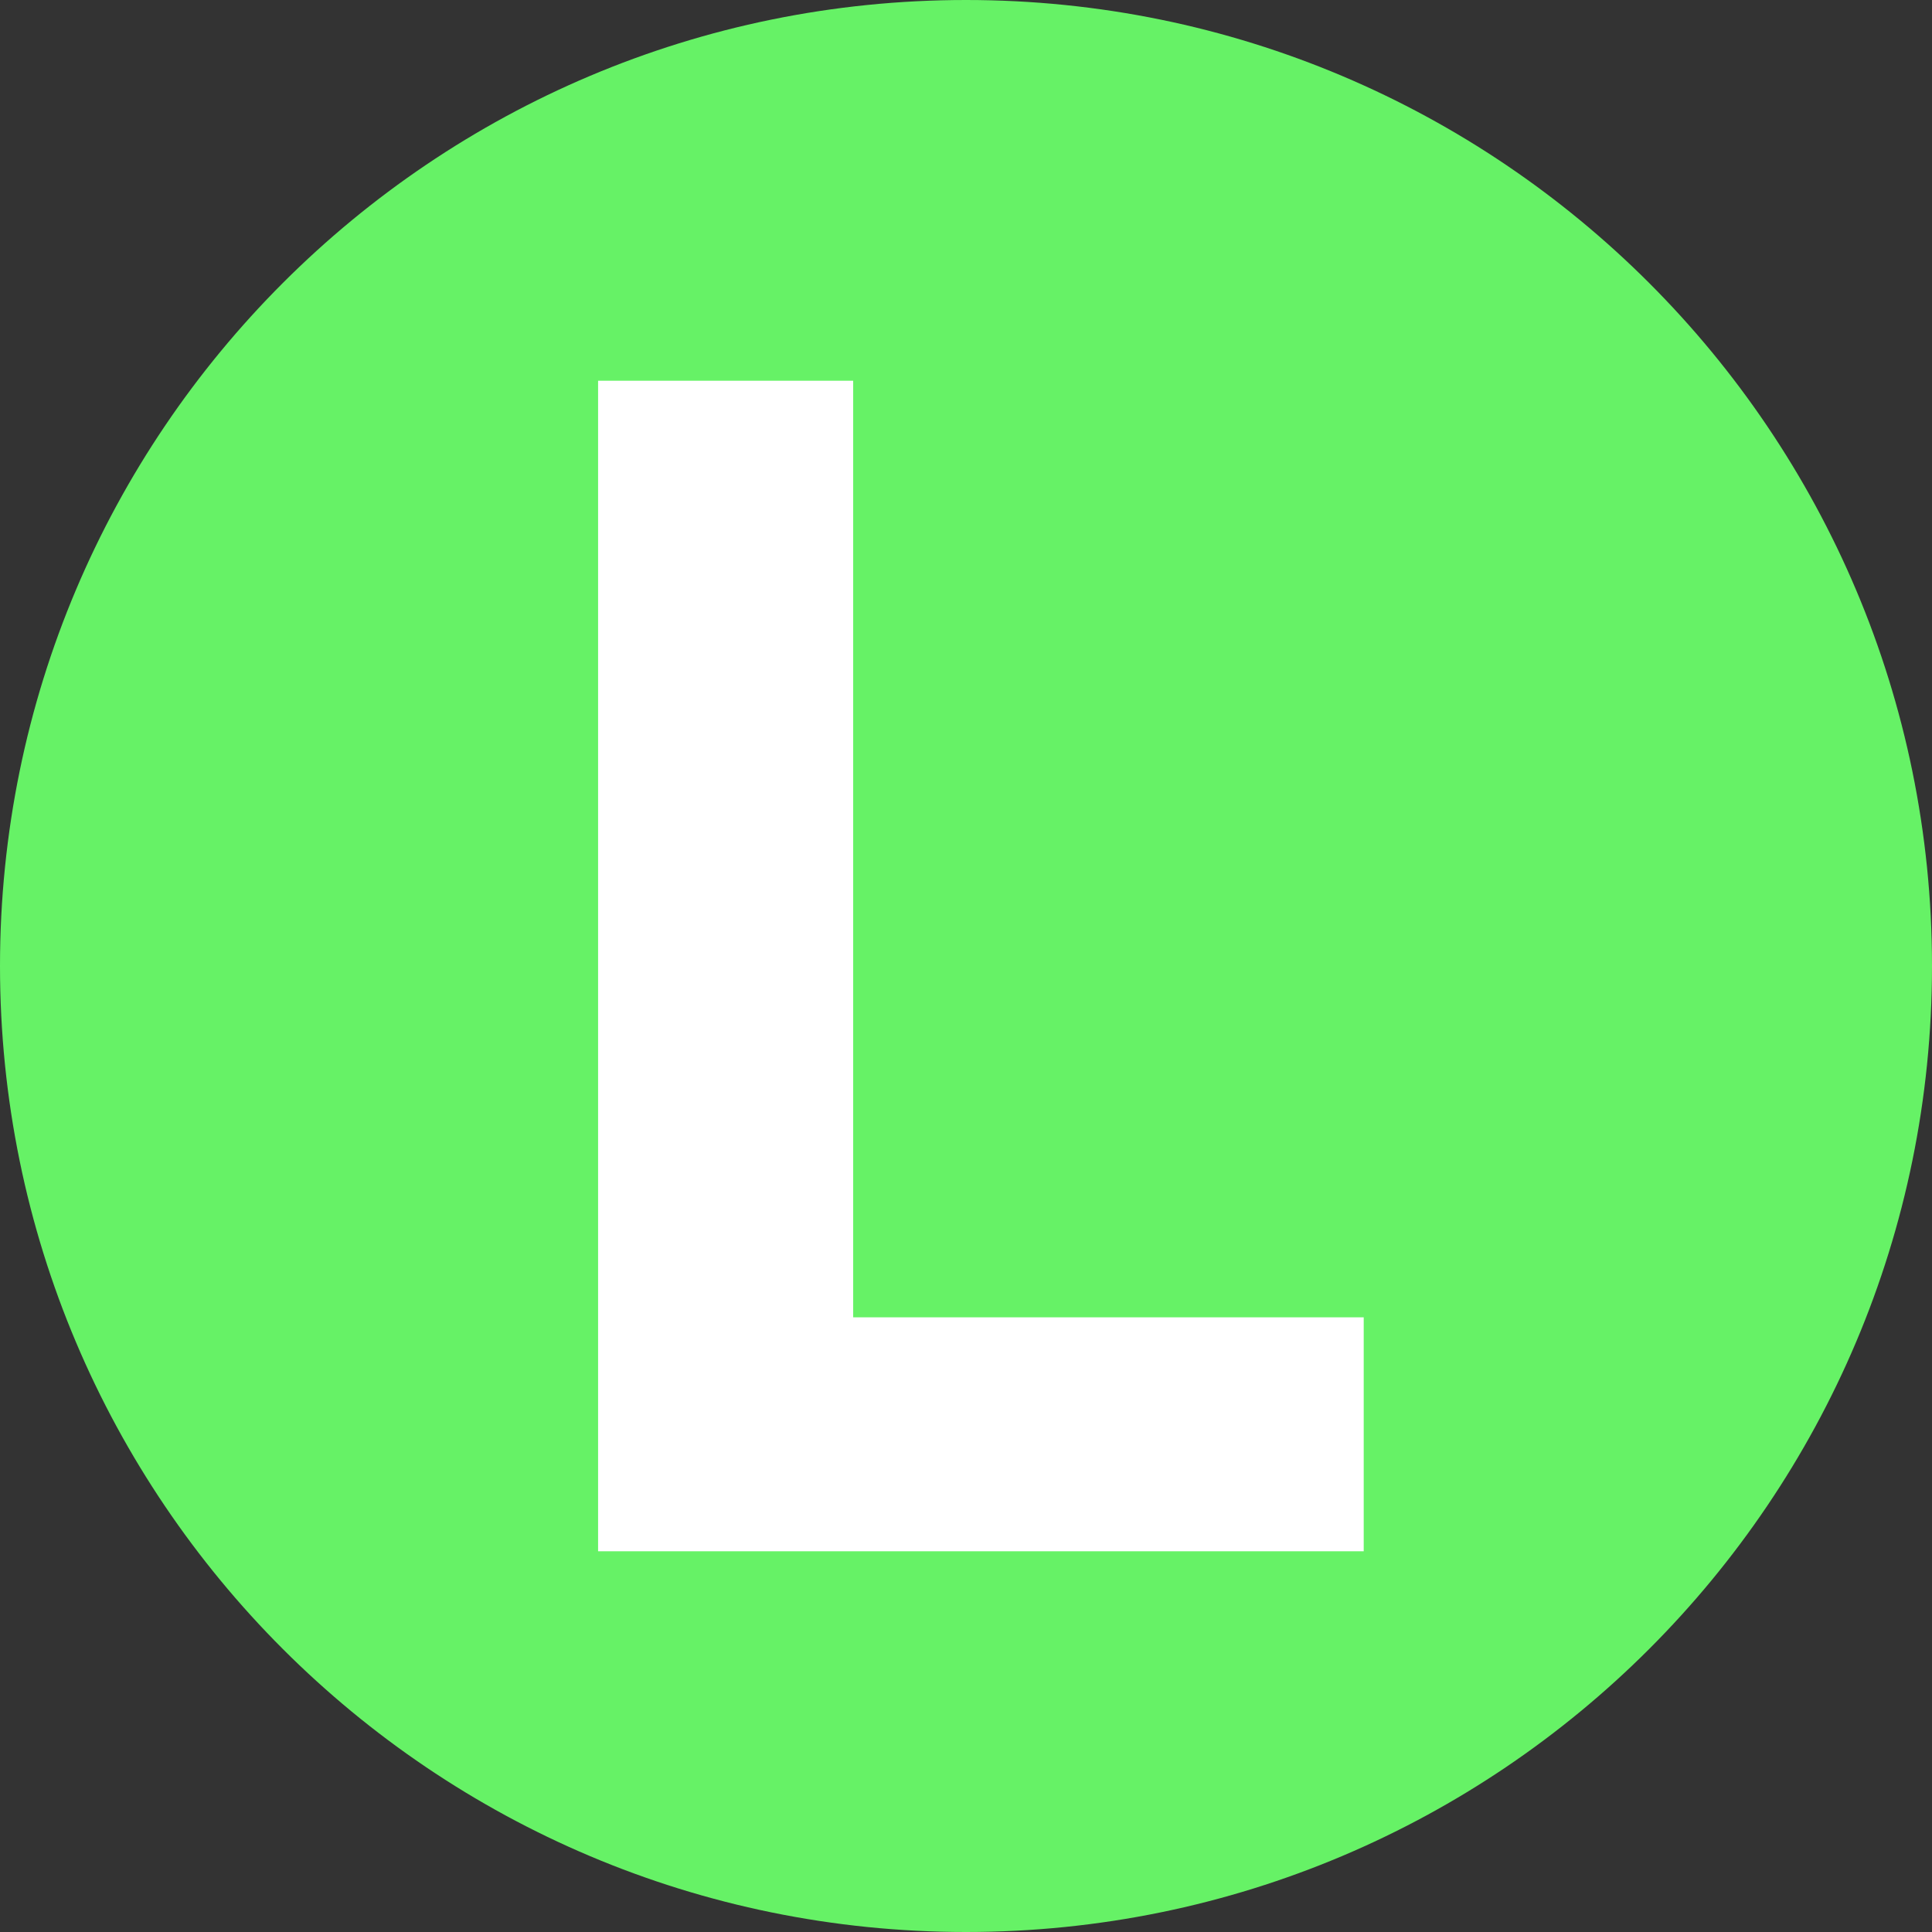
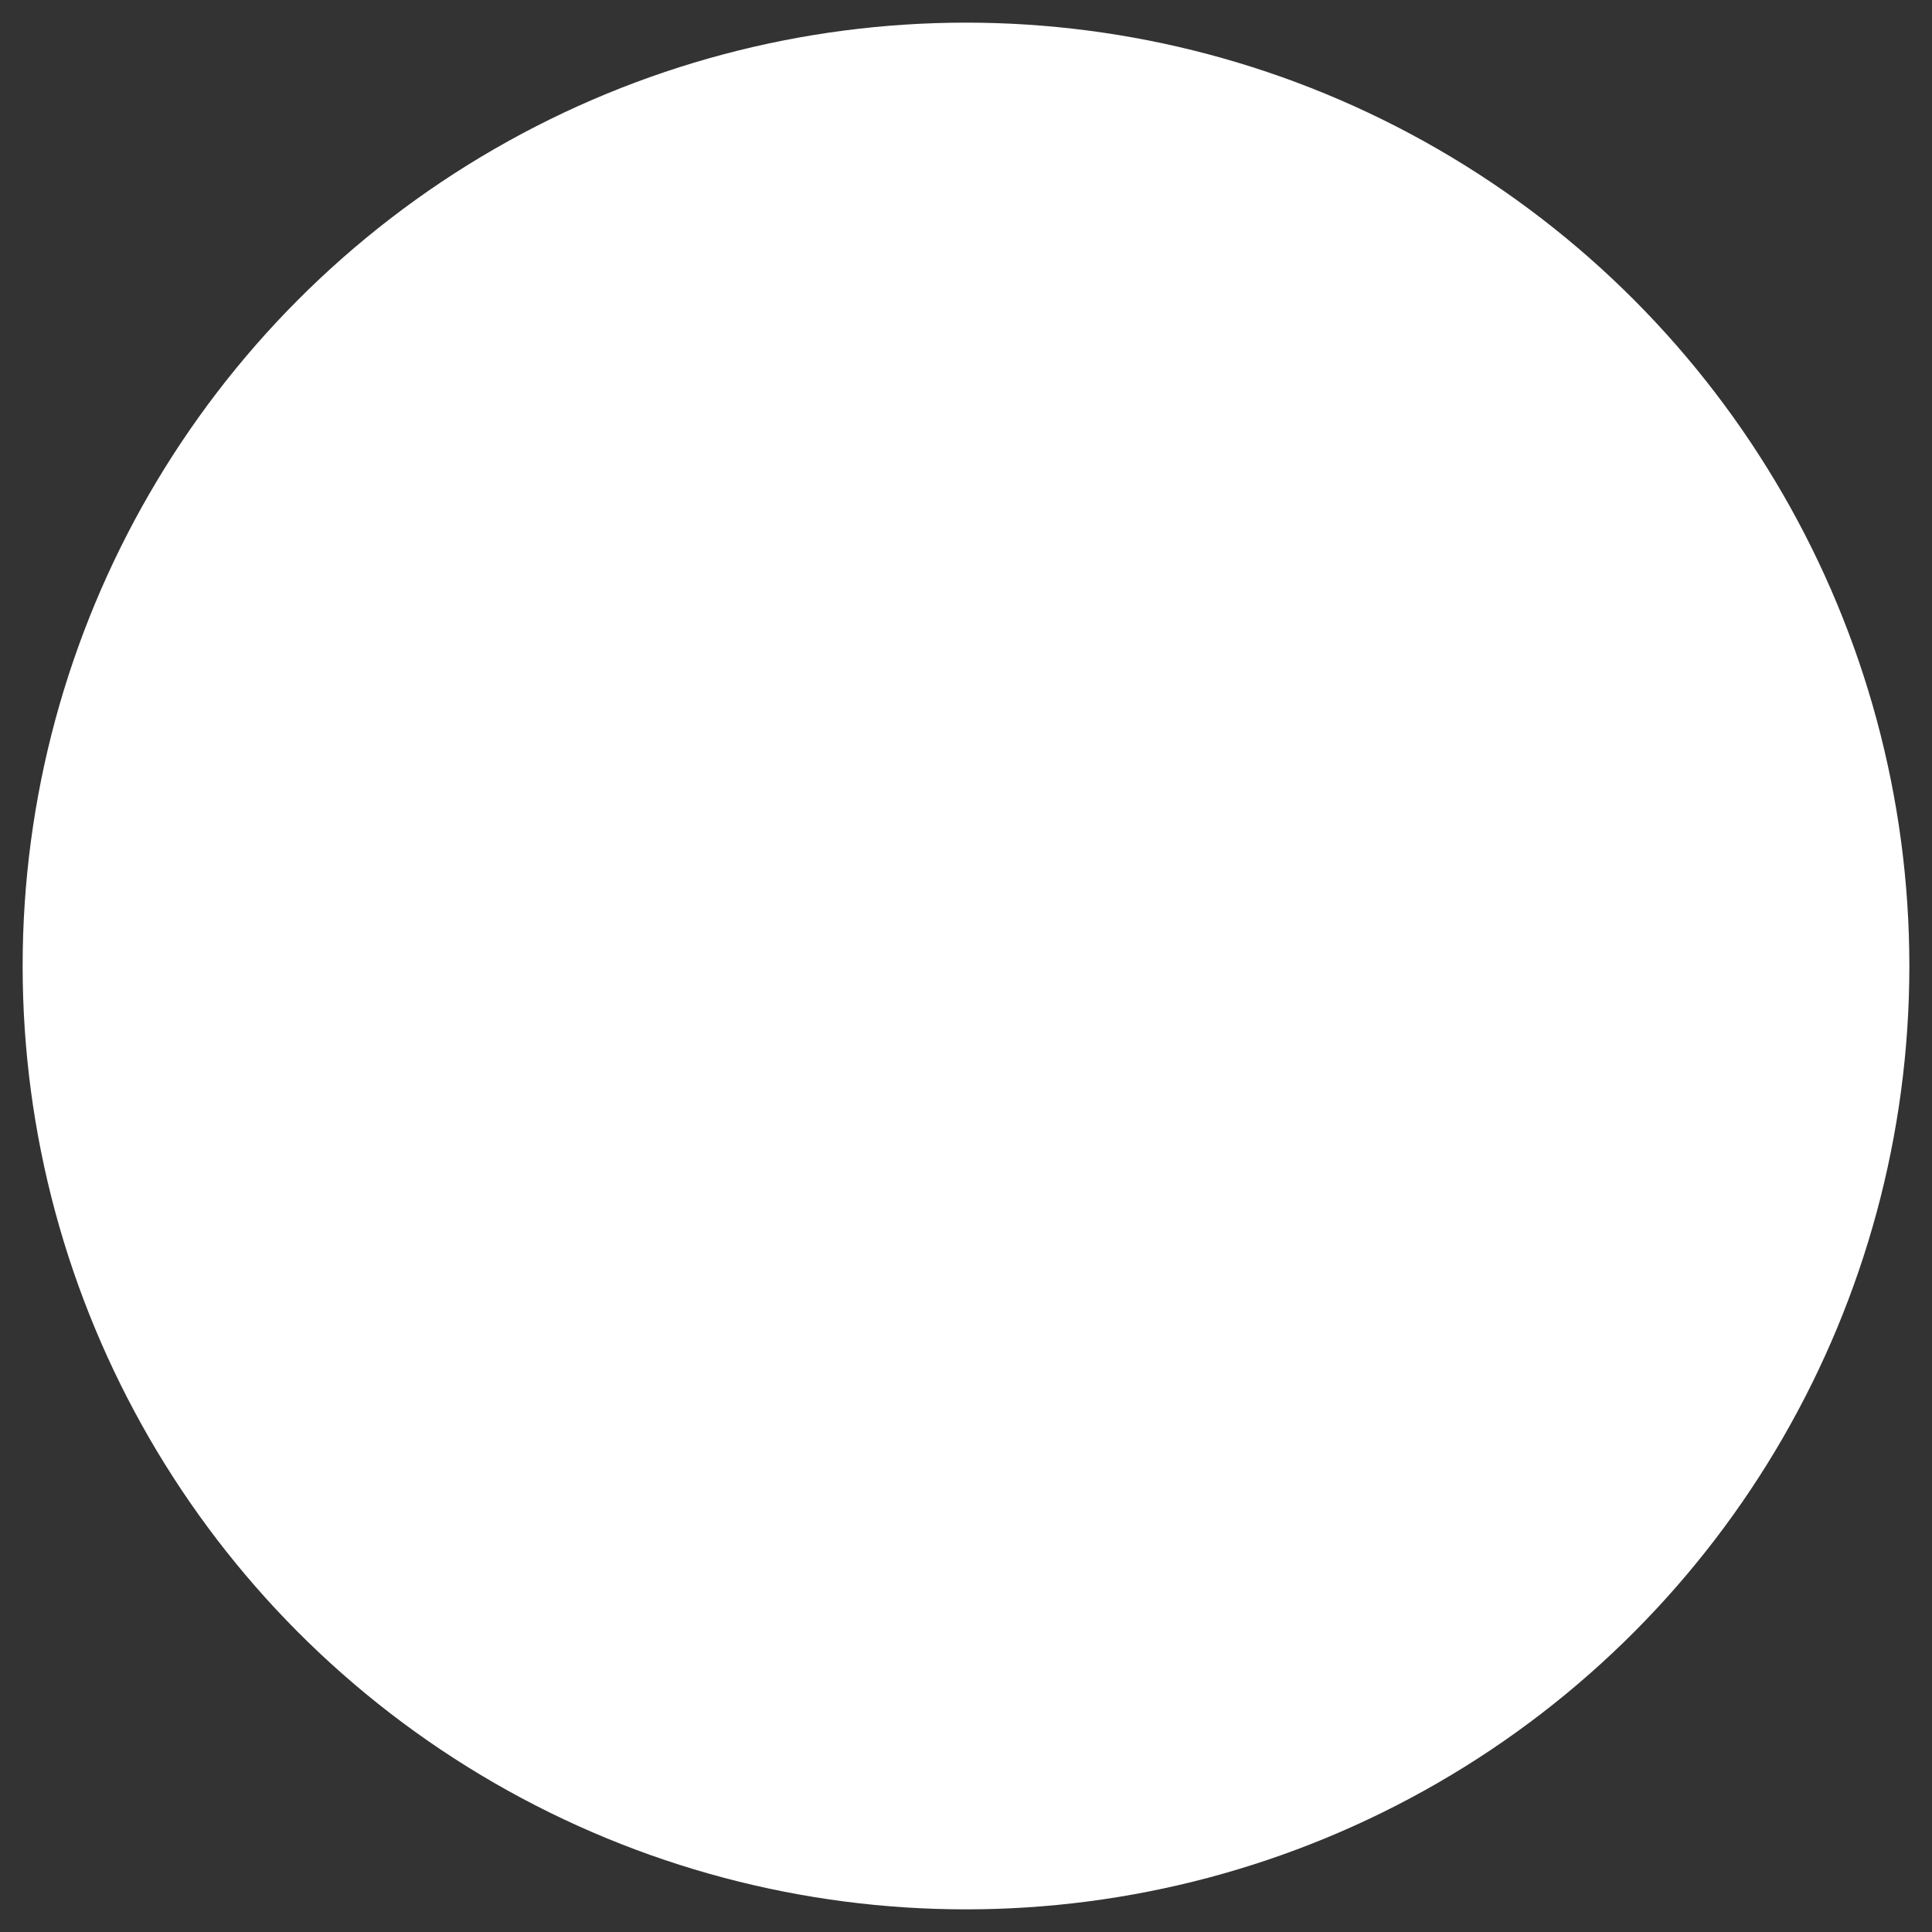
<svg xmlns="http://www.w3.org/2000/svg" viewBox="0 0 512 512" style="enable-background: new 0 0 512 512;">
  <rect x="0" y="0" width="512" height="512" fill="#333333" stroke="none" />
  <style>@media (prefers-color-scheme: dark) {
			#favicon-l-fill {
				fill: #000000;
			}
		}</style>
  <circle id="favicon-l-fill" fill="#ffffff" cx="256" cy="256" r="250" />
-   <path fill="#66f266" d="M256,0C114.6,0,0,114.6,0,256s114.6,256,256,256s256-114.6,256-256S397.4,0,256,0z M361.5,411.1H158.5V100.9 h67.6v248.2h135.3V411.1z" />
</svg>